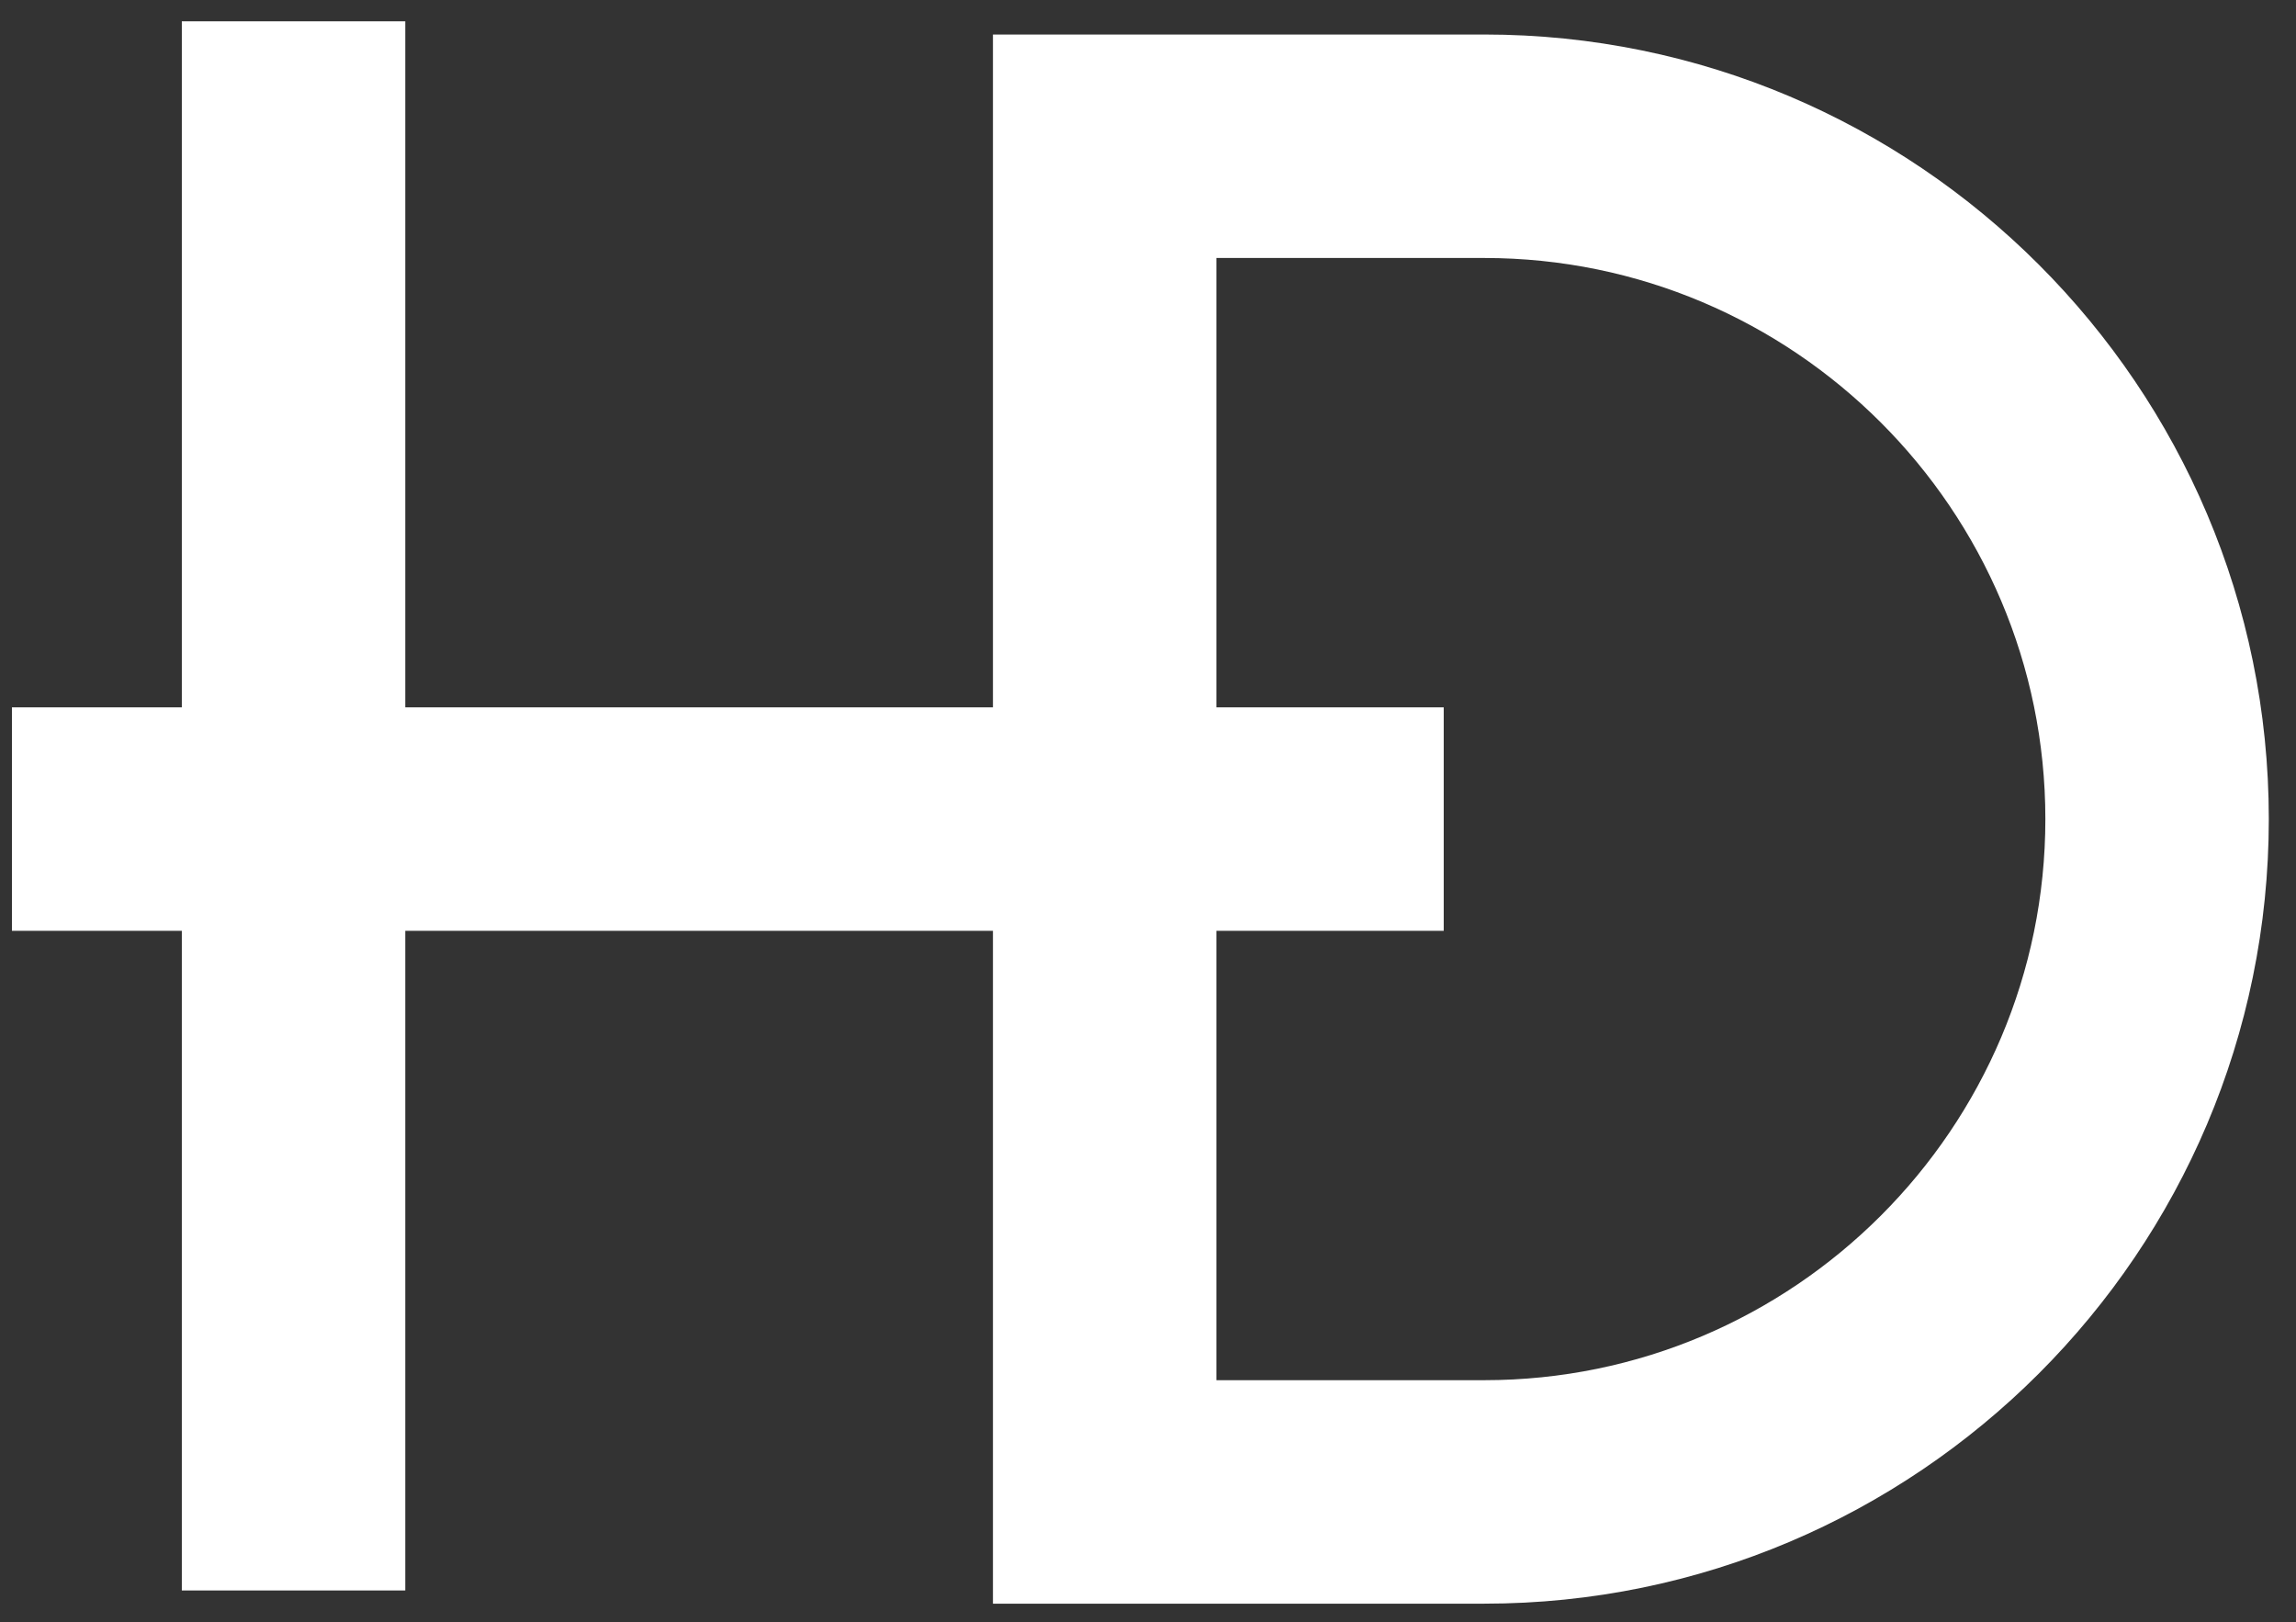
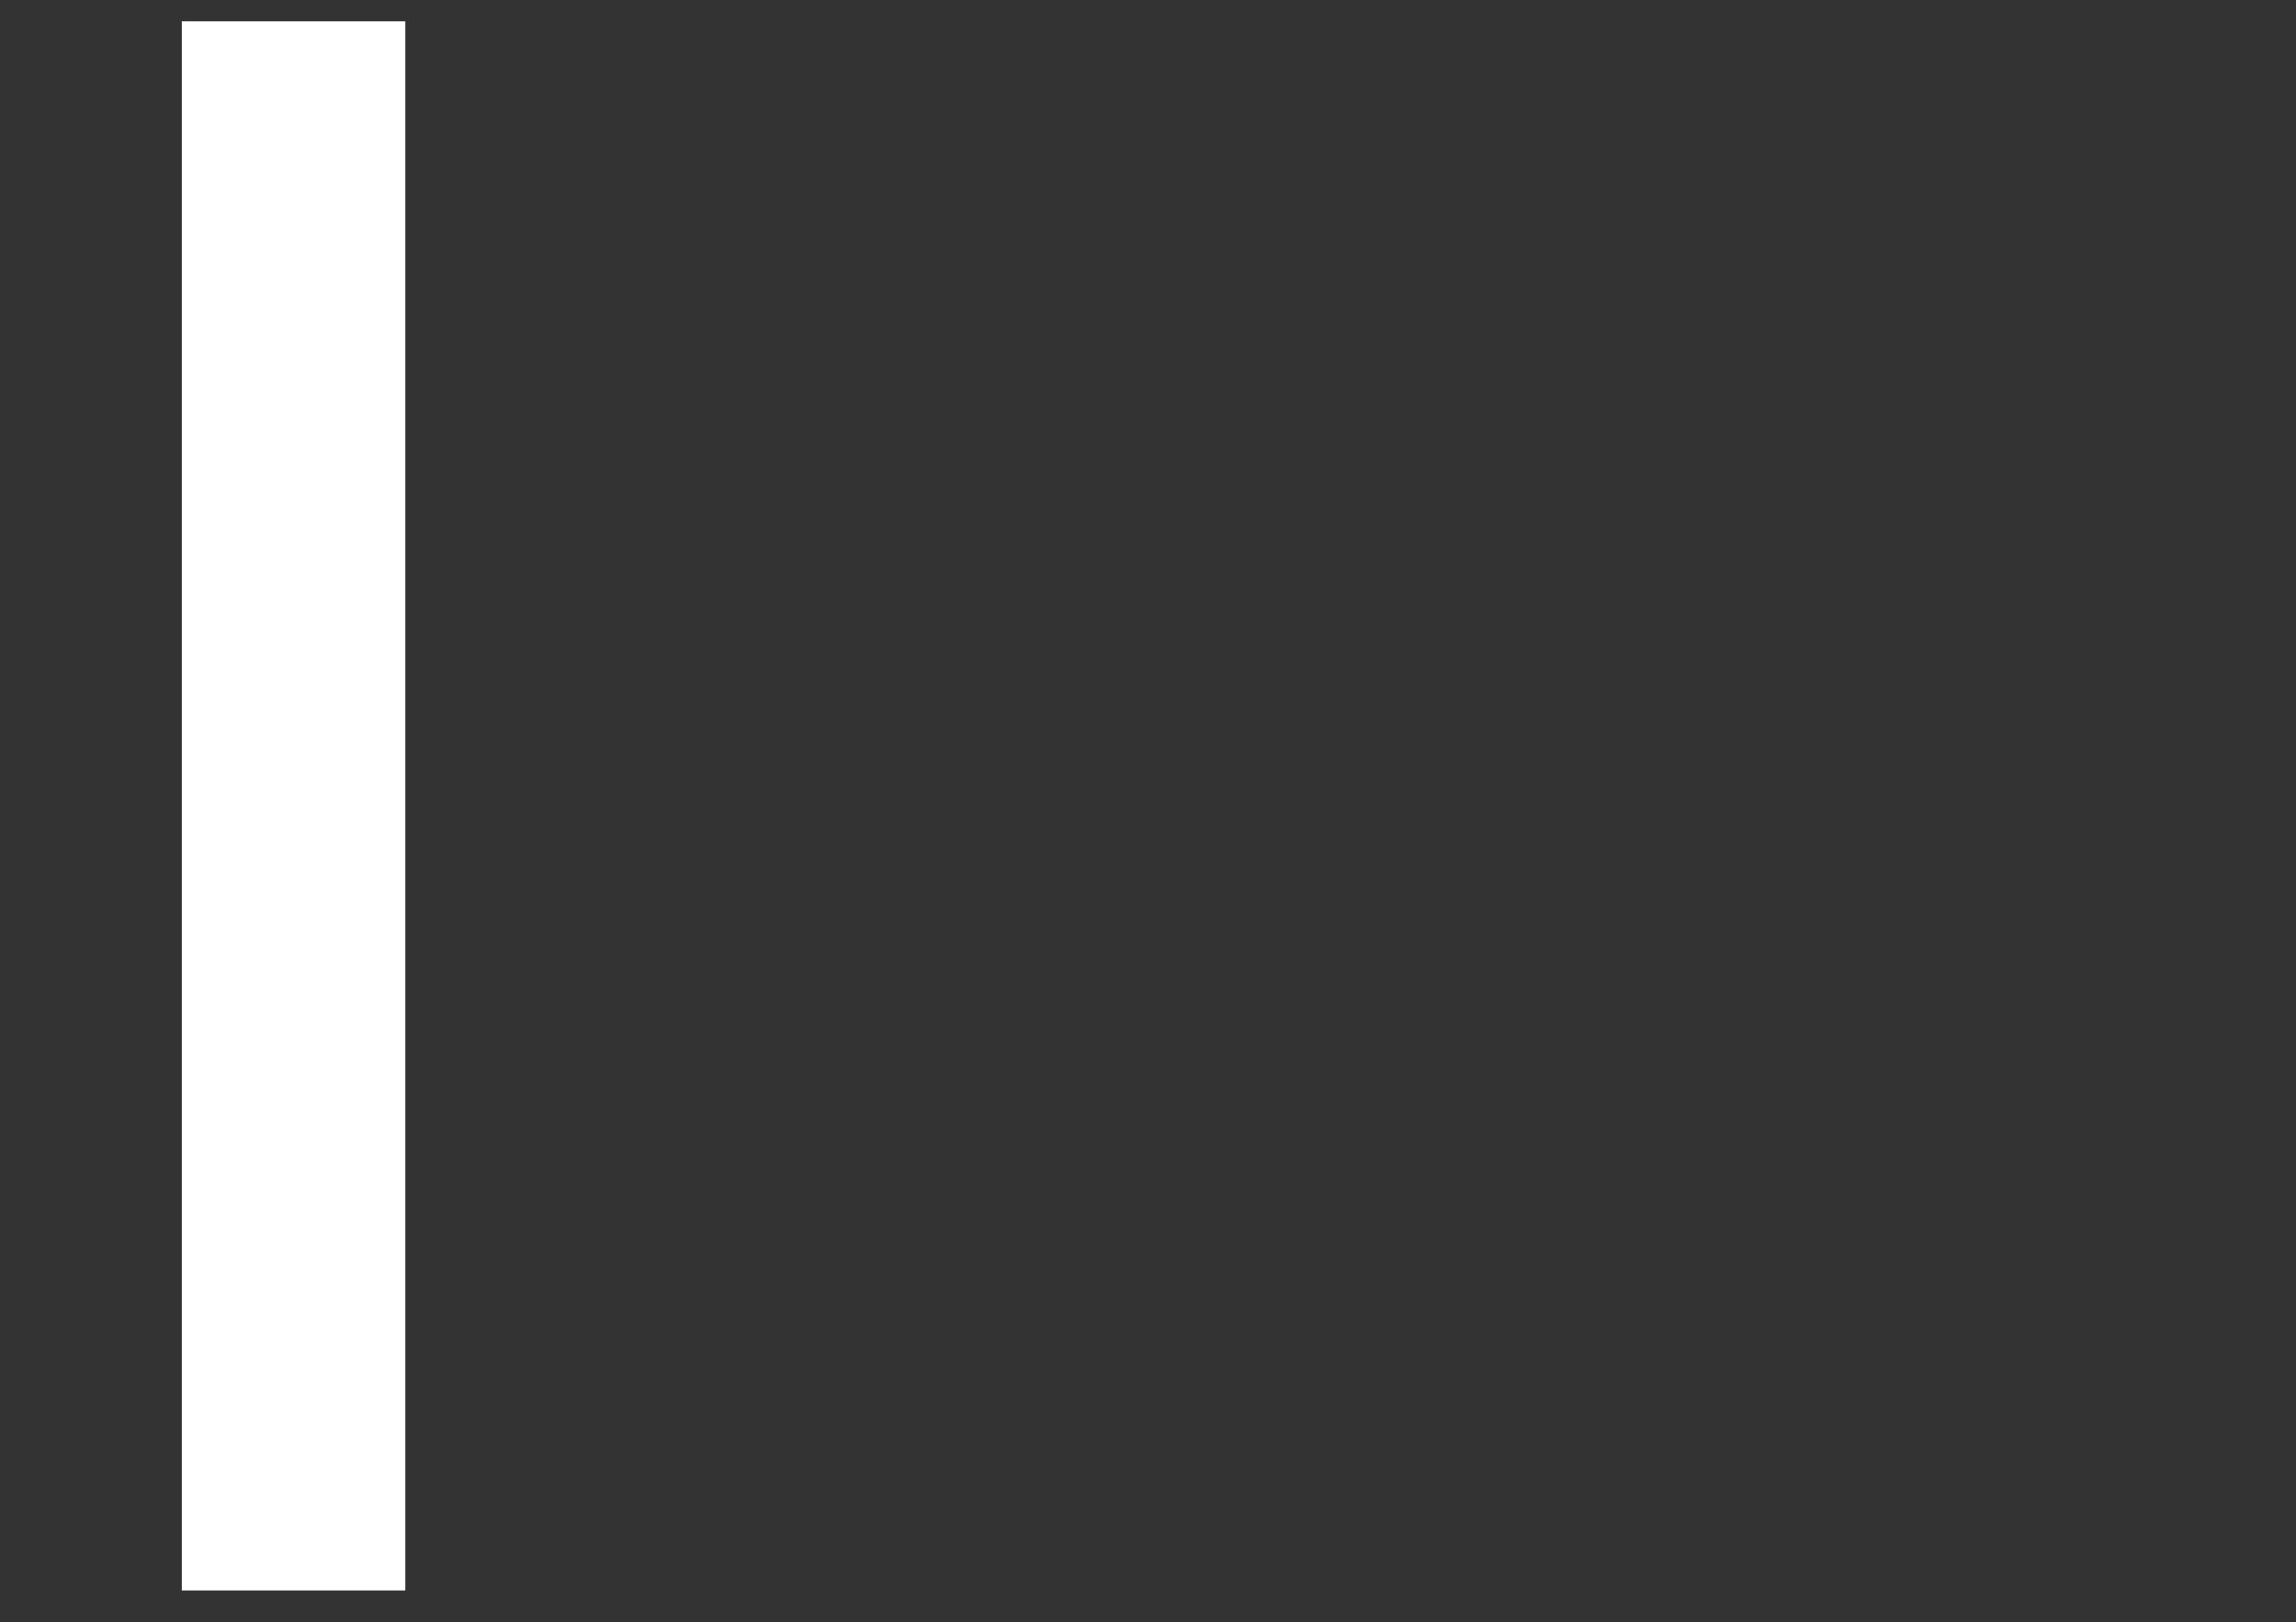
<svg xmlns="http://www.w3.org/2000/svg" version="1.1" id="Layer_1" x="0px" y="0px" width="131.876px" height="93.159px" viewBox="0 0 131.876 93.159" enable-background="new 0 0 131.876 93.159" xml:space="preserve">
  <rect x="0" y="0" width="131.876" height="93.159" fill="#333333" stroke="none" />
  <rect x="10.443" y="1.224" fill="#FFFFFF" width="12.834" height="90.122" />
-   <path fill="#FFFFFF" d="M117.48,47.043c0,17.769-14.457,32.226-32.227,32.226H69.866V14.817h15.388  C103.023,14.817,117.48,29.274,117.48,47.043 M130.314,47.043c0-24.846-20.213-45.061-45.061-45.061H57.032v90.122h28.222  C110.101,92.104,130.314,71.89,130.314,47.043" />
-   <rect x="0.685" y="40.626" fill="#FFFFFF" width="82.239" height="12.834" />
</svg>